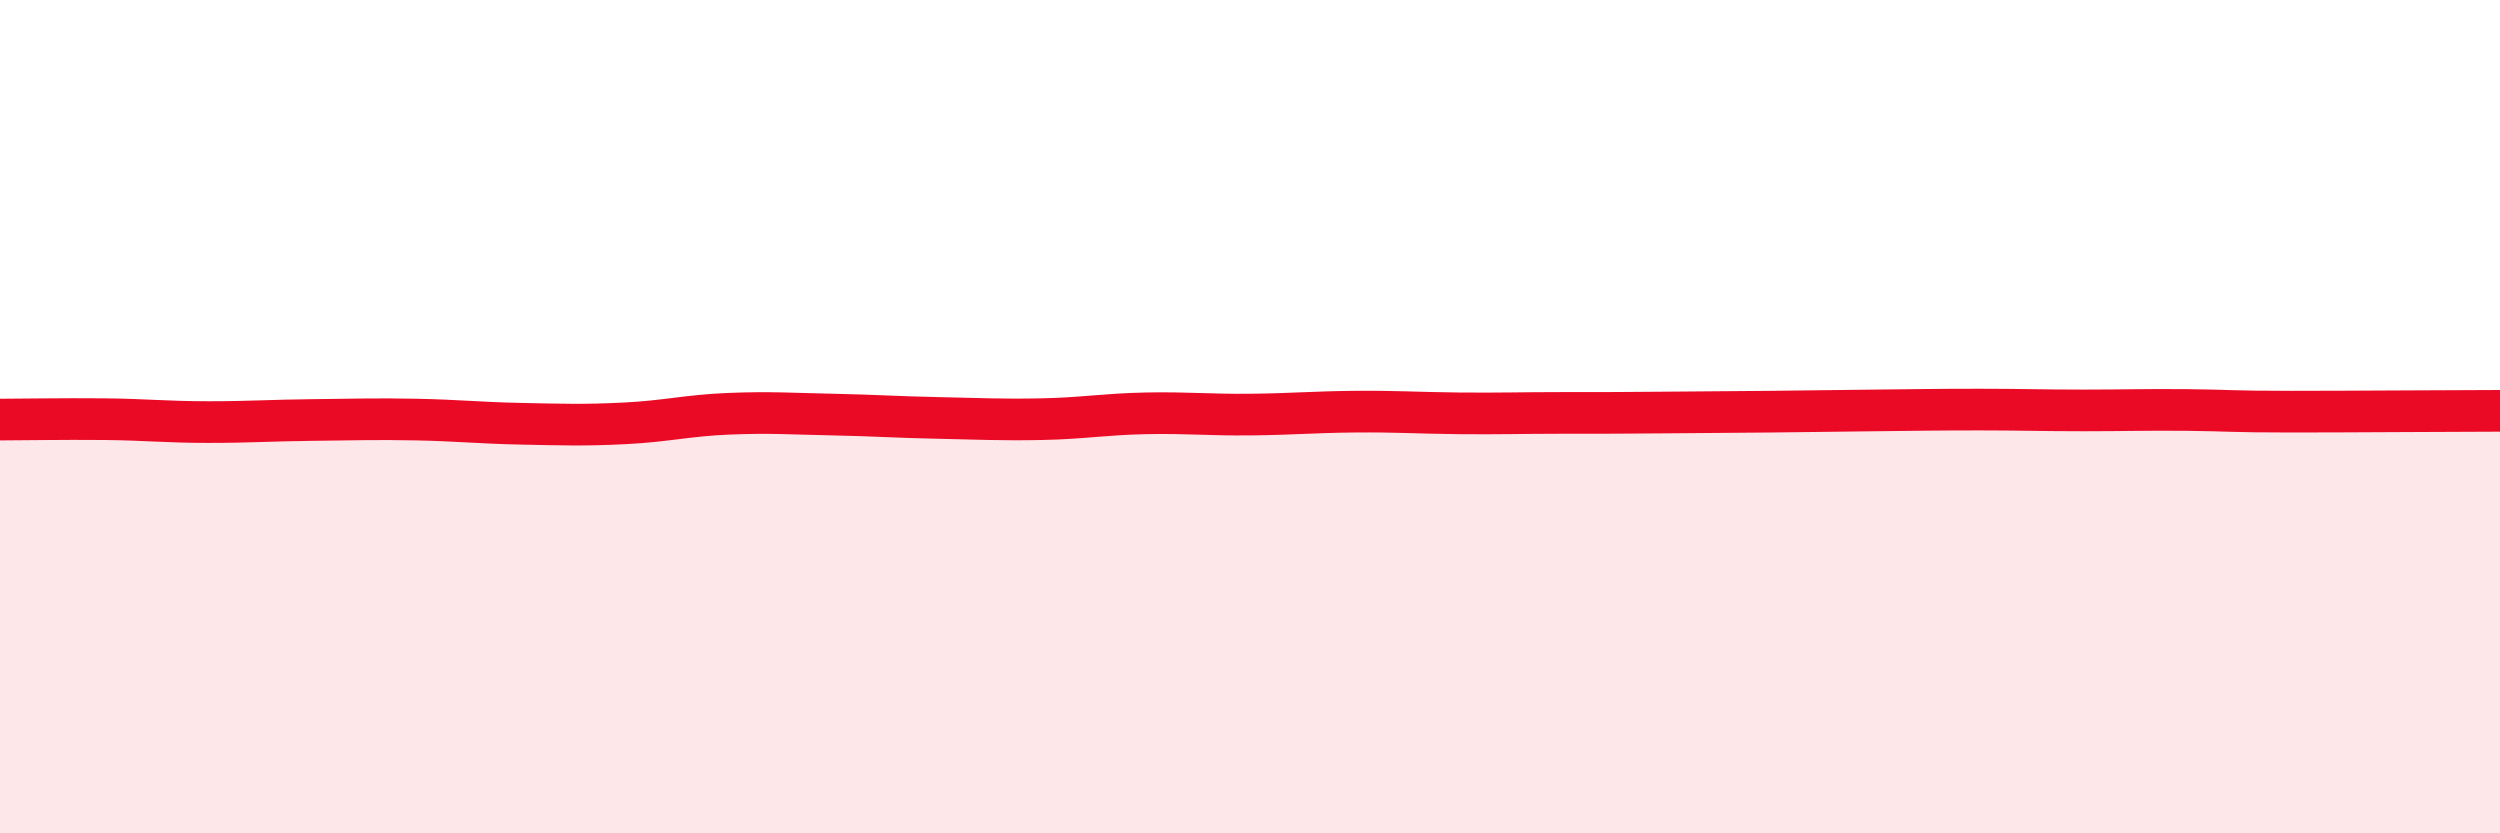
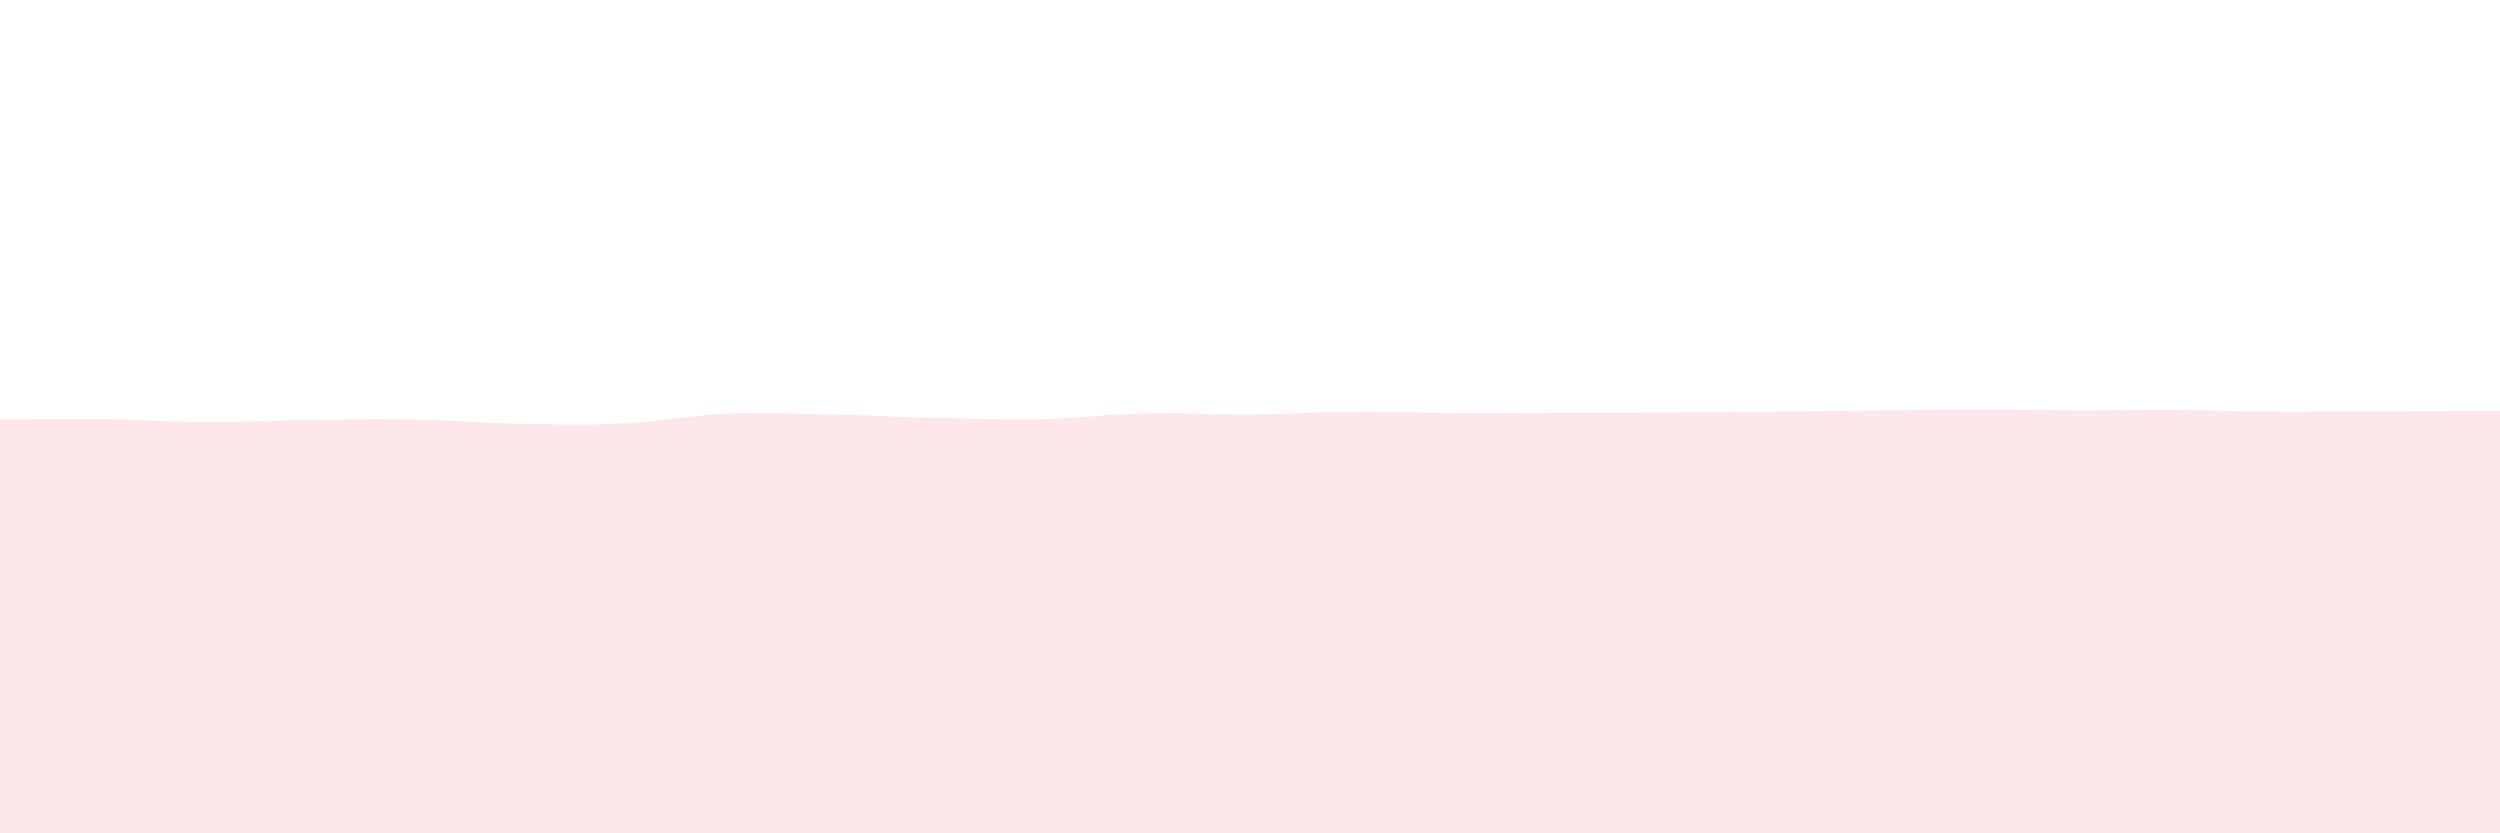
<svg xmlns="http://www.w3.org/2000/svg" width="60" height="20" viewBox="0 0 60 20">
  <path d="M 0,10.07 C 0.5,10.07 1.5,10.05 2.5,10.06 C 3.5,10.07 4,10.13 5,10.13 C 6,10.13 6.5,10.09 7.5,10.08 C 8.5,10.07 9,10.05 10,10.07 C 11,10.09 11.5,10.15 12.5,10.17 C 13.5,10.19 14,10.21 15,10.16 C 16,10.11 16.5,9.97 17.5,9.93 C 18.5,9.89 19,9.93 20,9.95 C 21,9.97 21.5,10.01 22.5,10.03 C 23.5,10.05 24,10.08 25,10.06 C 26,10.04 26.5,9.94 27.5,9.92 C 28.5,9.9 29,9.96 30,9.95 C 31,9.94 31.5,9.89 32.5,9.88 C 33.5,9.87 34,9.91 35,9.92 C 36,9.93 36.5,9.91 37.5,9.91 C 38.5,9.91 39,9.91 40,9.9 C 41,9.89 41.5,9.89 42.5,9.88 C 43.5,9.87 44,9.86 45,9.85 C 46,9.84 46.5,9.83 47.5,9.83 C 48.5,9.83 49,9.85 50,9.85 C 51,9.85 51.5,9.83 52.5,9.84 C 53.5,9.85 53.5,9.88 55,9.88 C 56.5,9.88 59,9.86 60,9.86L60 20L0 20Z" fill="#EB0A25" opacity="0.1" stroke-linecap="round" stroke-linejoin="round" />
-   <path d="M 0,10.07 C 0.5,10.07 1.5,10.05 2.5,10.06 C 3.5,10.07 4,10.13 5,10.13 C 6,10.13 6.5,10.09 7.5,10.08 C 8.5,10.07 9,10.05 10,10.07 C 11,10.09 11.5,10.15 12.5,10.17 C 13.5,10.19 14,10.21 15,10.16 C 16,10.11 16.5,9.97 17.5,9.93 C 18.5,9.89 19,9.93 20,9.95 C 21,9.97 21.5,10.01 22.5,10.03 C 23.5,10.05 24,10.08 25,10.06 C 26,10.04 26.5,9.94 27.5,9.92 C 28.5,9.9 29,9.96 30,9.95 C 31,9.94 31.5,9.89 32.5,9.88 C 33.5,9.87 34,9.91 35,9.92 C 36,9.93 36.5,9.91 37.5,9.91 C 38.5,9.91 39,9.91 40,9.9 C 41,9.89 41.5,9.89 42.5,9.88 C 43.5,9.87 44,9.86 45,9.85 C 46,9.84 46.5,9.83 47.5,9.83 C 48.5,9.83 49,9.85 50,9.85 C 51,9.85 51.5,9.83 52.5,9.84 C 53.5,9.85 53.5,9.88 55,9.88 C 56.5,9.88 59,9.86 60,9.86" stroke="#EB0A25" stroke-width="1" fill="none" stroke-linecap="round" stroke-linejoin="round" />
</svg>